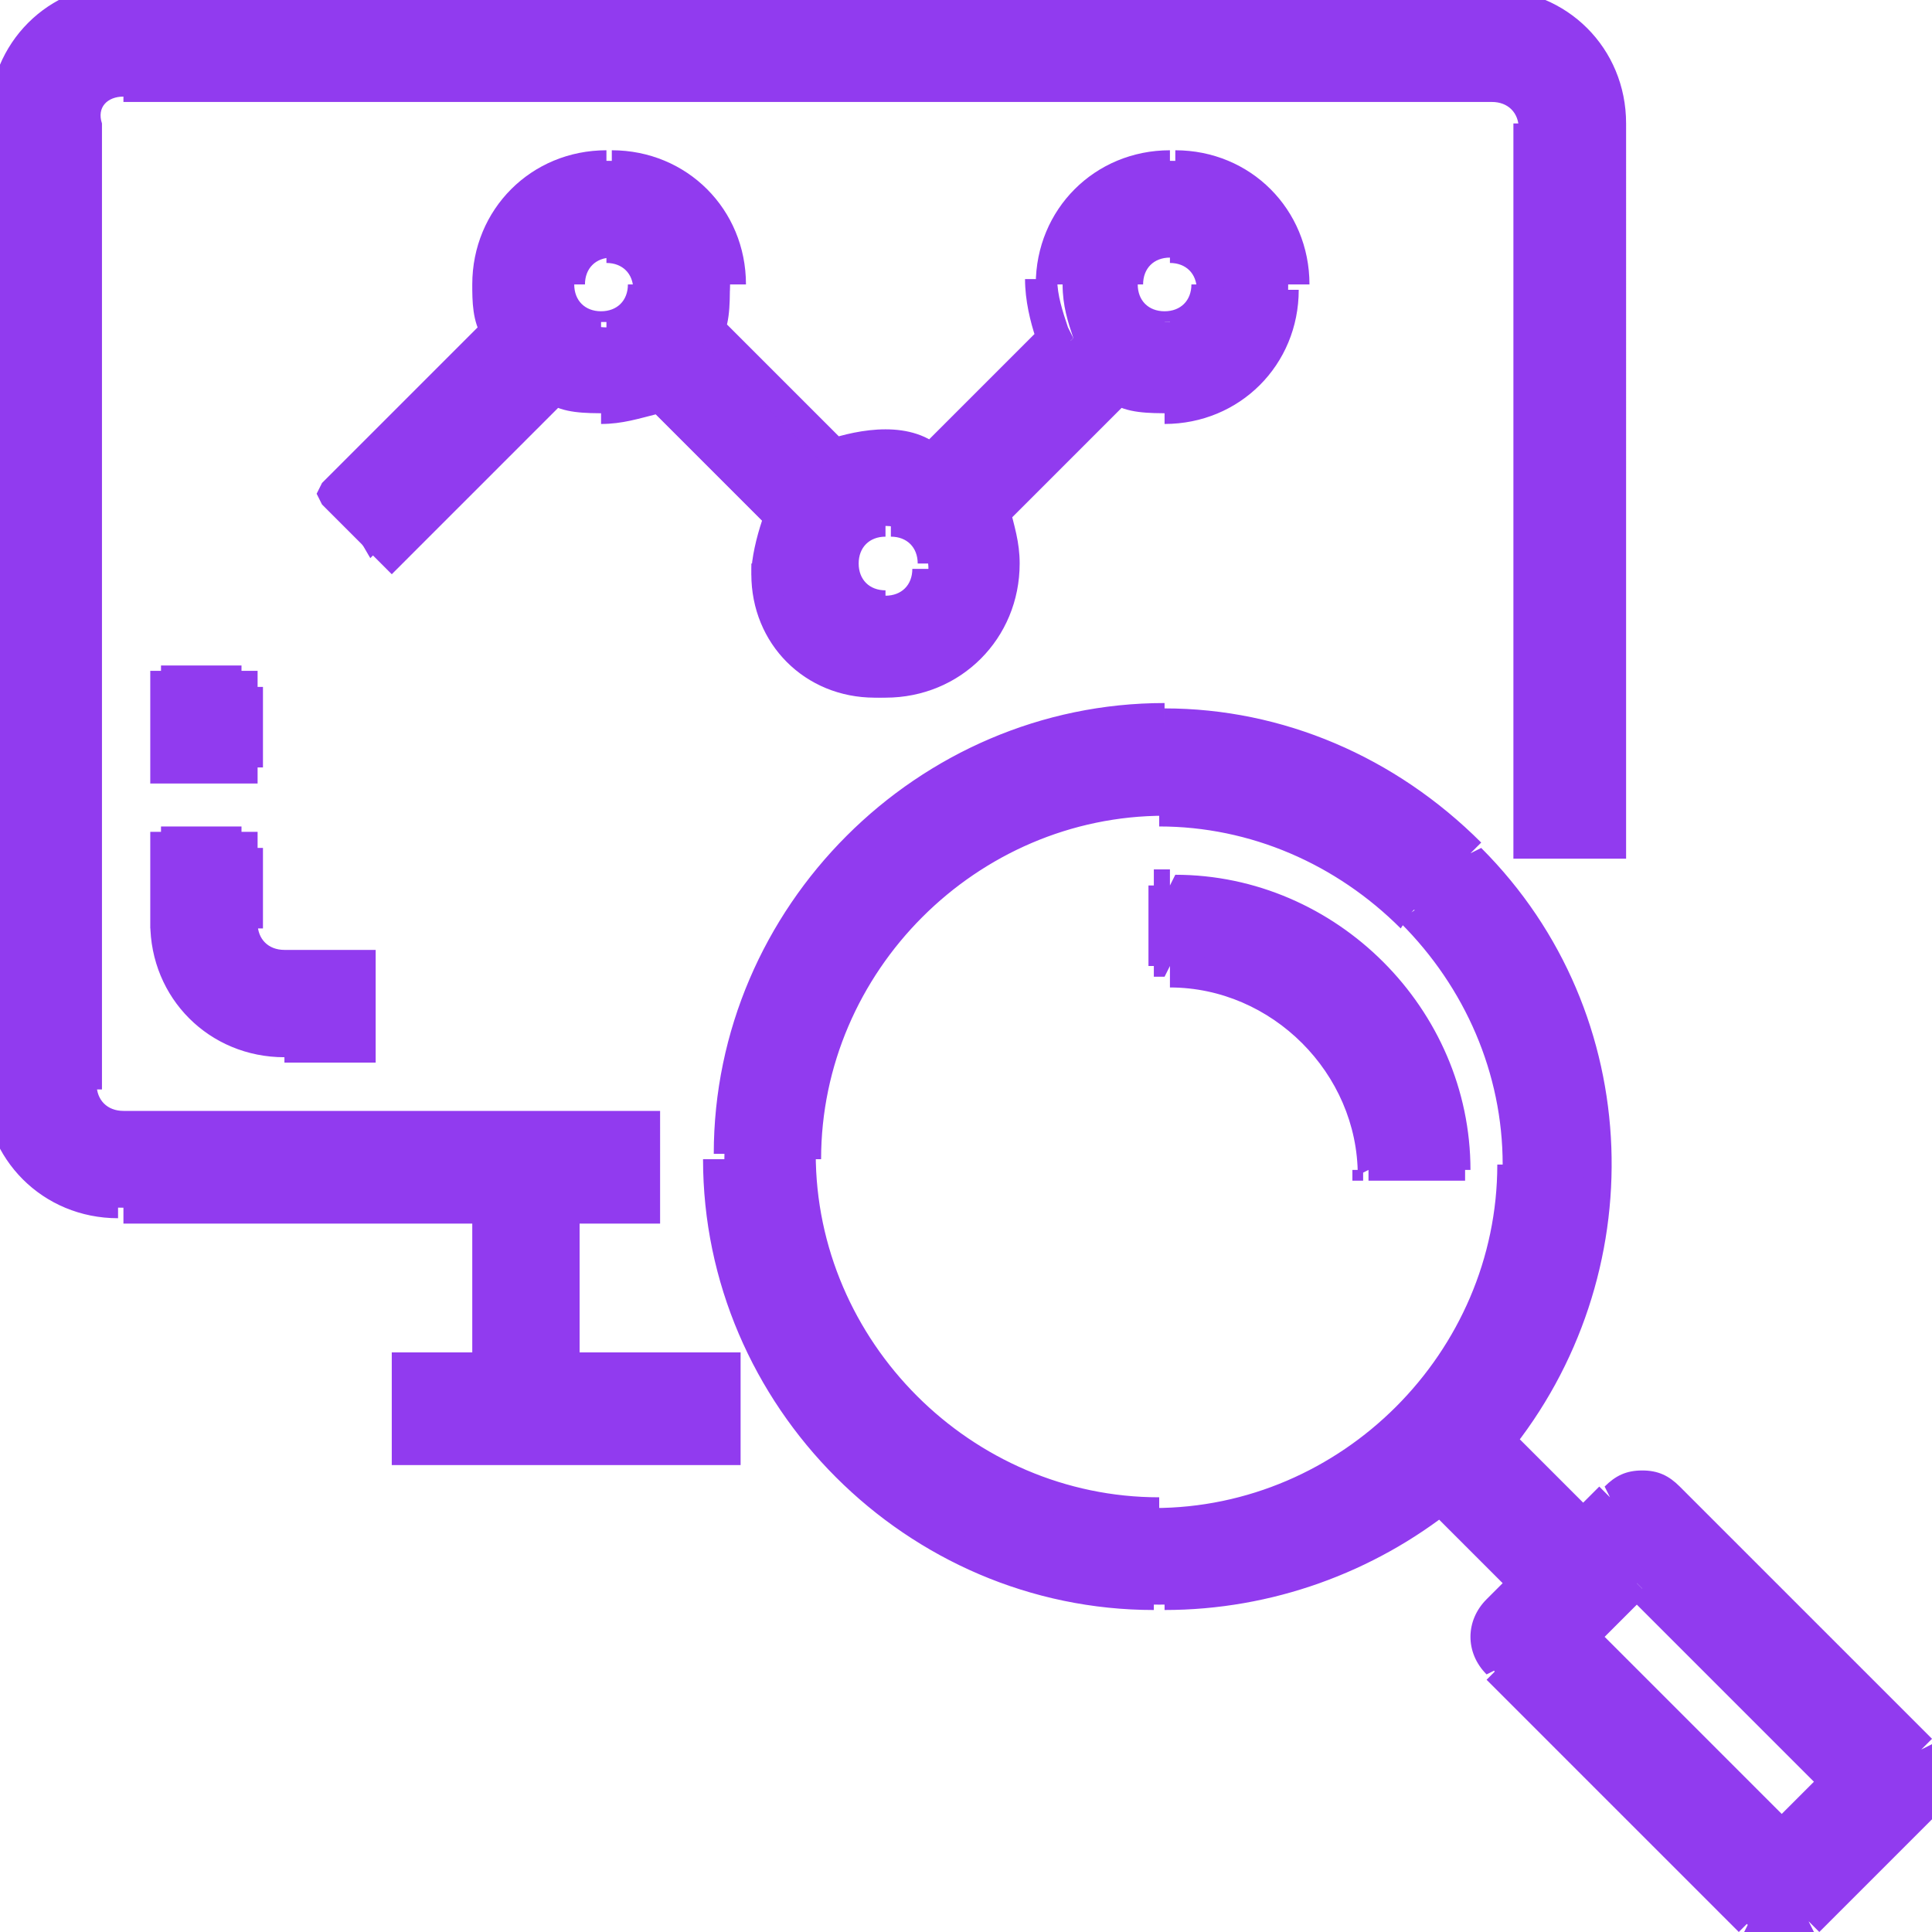
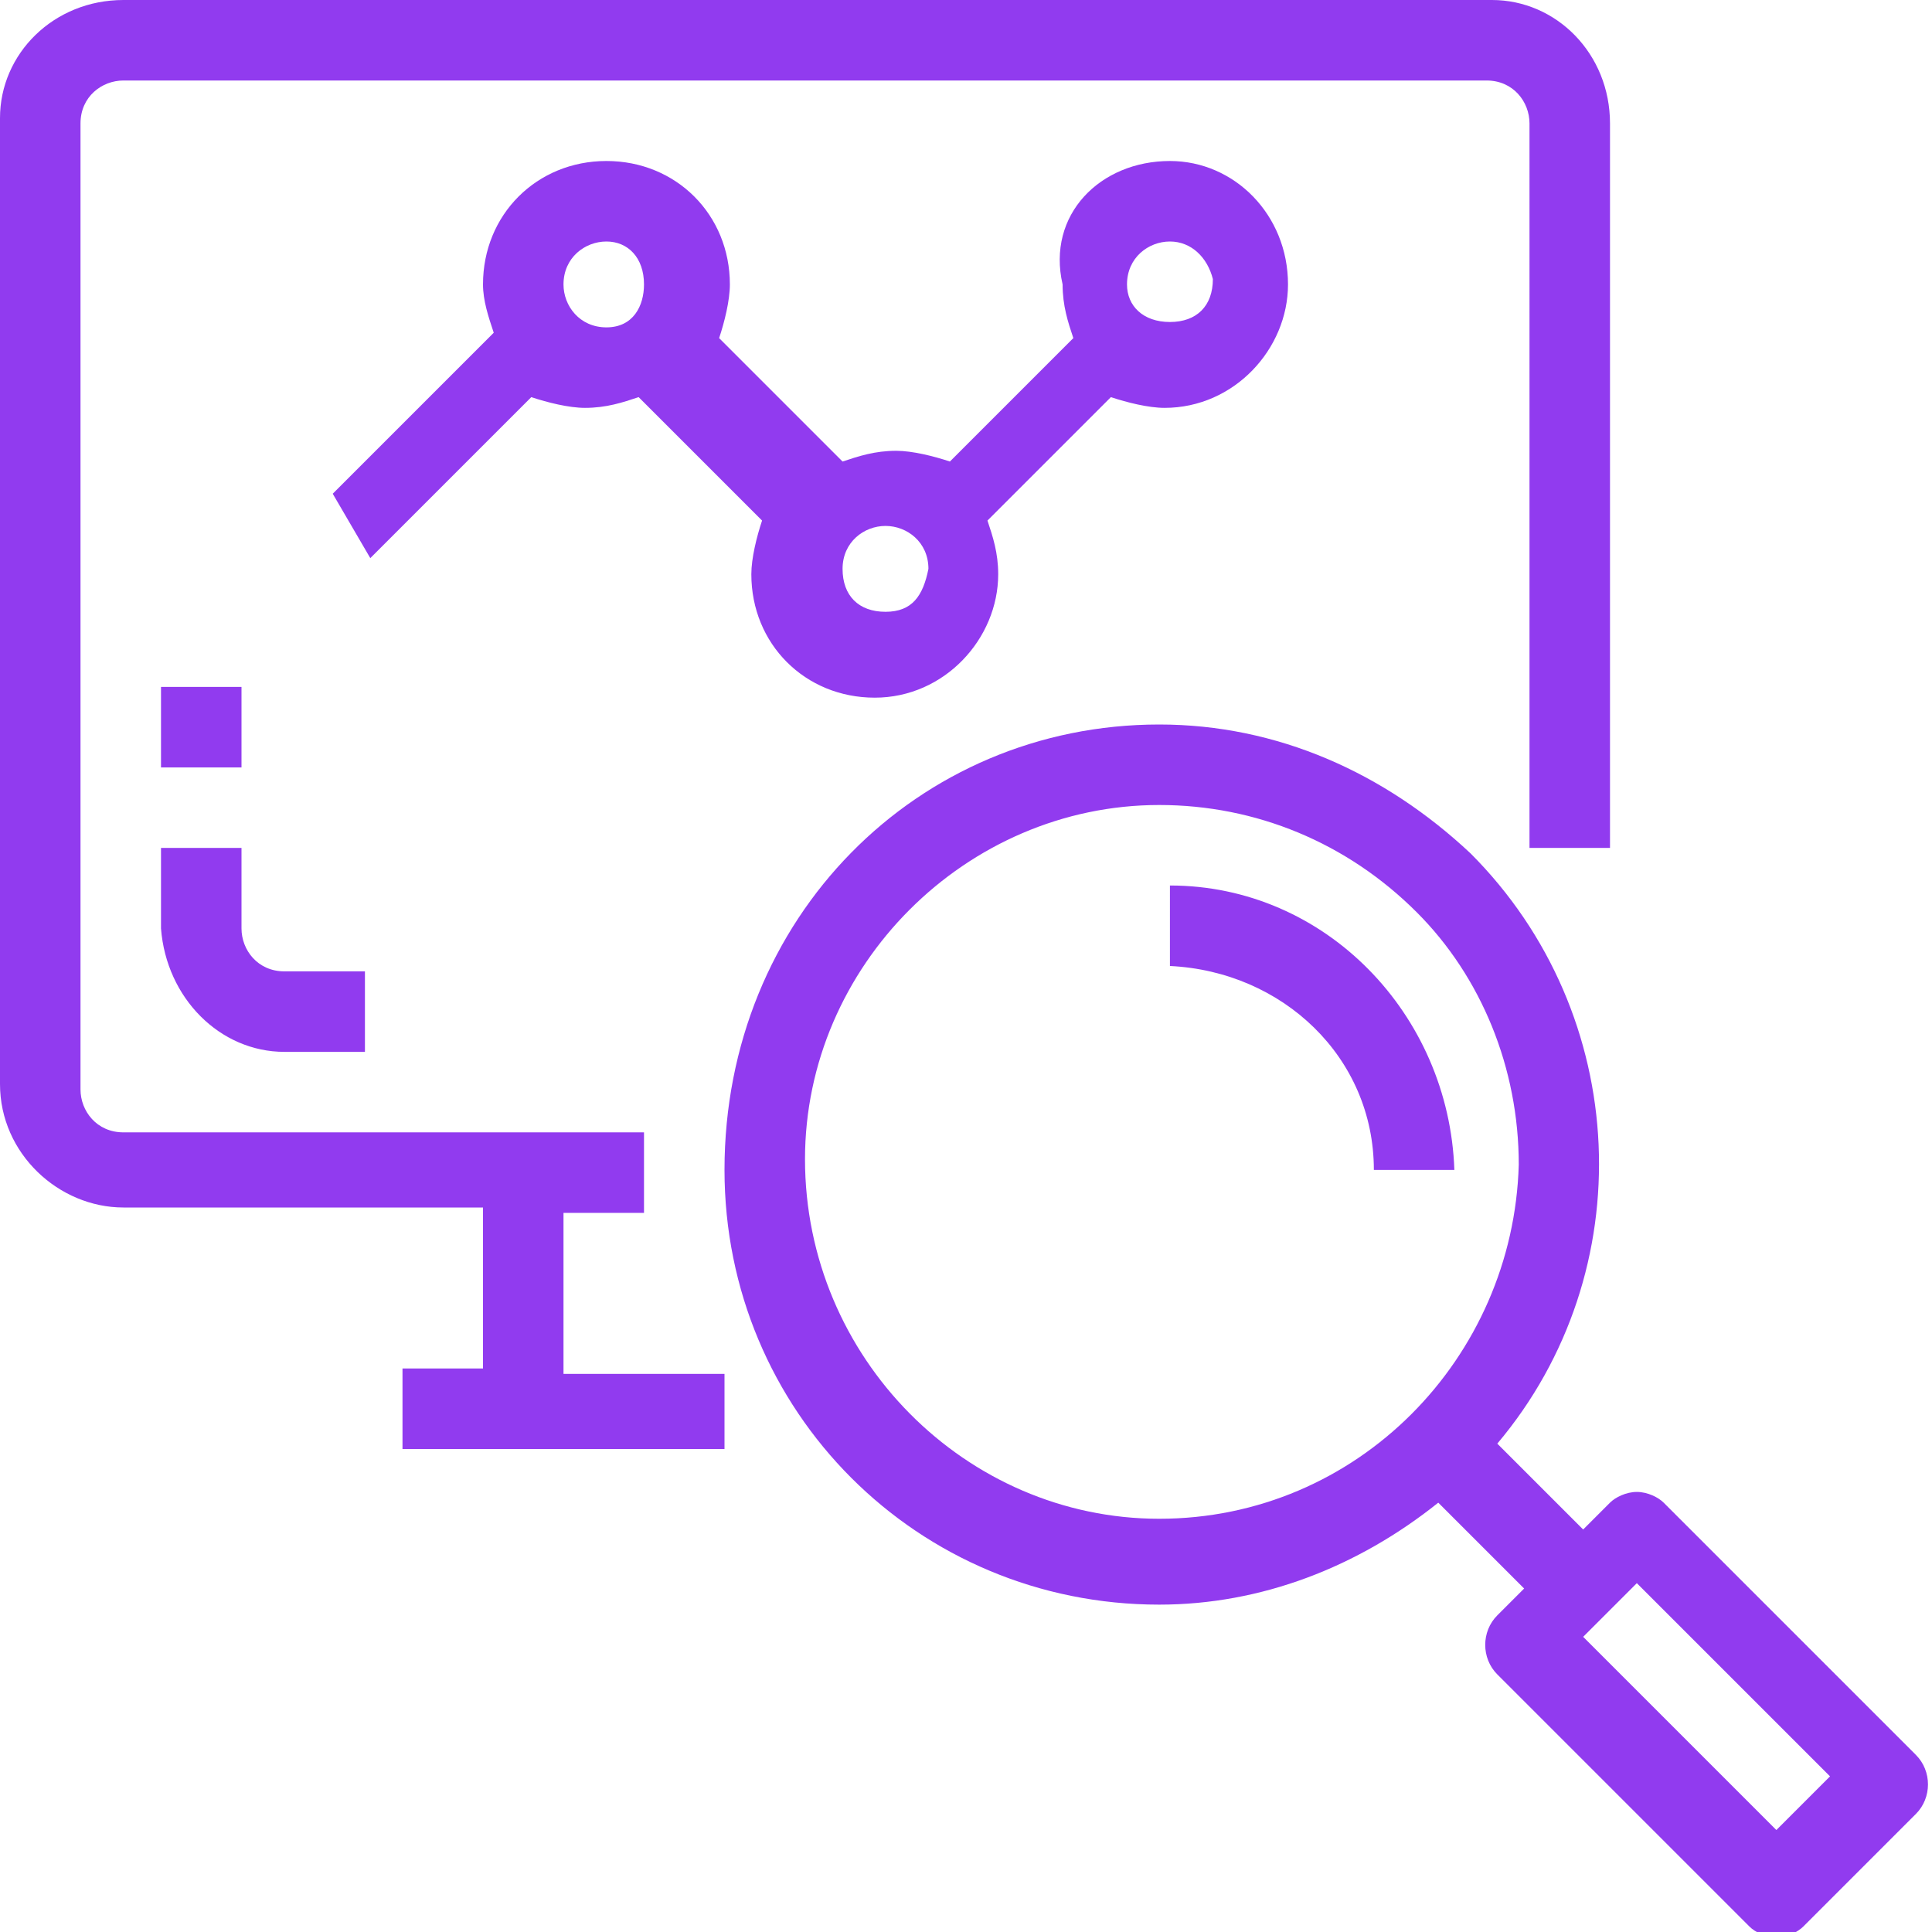
<svg xmlns="http://www.w3.org/2000/svg" xmlns:xlink="http://www.w3.org/1999/xlink" version="1.1" id="Layer_1" x="0px" y="0px" width="36px" height="36px" viewBox="0 0 36 36" style="enable-background:new 0 0 36 36;" xml:space="preserve">
  <style type="text/css">
	.st0{clip-path:url(#SVGID_2_);}
	.st1{fill:#913BEF;}
</style>
  <g>
    <defs>
      <rect id="SVGID_1_" width="36" height="36" />
    </defs>
    <clipPath id="SVGID_2_">
      <use xlink:href="#SVGID_1_" style="overflow:visible;" />
    </clipPath>
    <g class="st0">
      <path class="st1" d="M21.6,13.5c2.2,0,4.2,0.9,5.8,2.4c3,3,3.2,7.8,0.5,11l1.6,1.6l0.5-0.5c0.1-0.1,0.3-0.2,0.5-0.2    c0.2,0,0.4,0.1,0.5,0.2l4.7,4.7c0.3,0.3,0.3,0.8,0,1.1l-2.1,2.1c-0.1,0.1-0.3,0.2-0.5,0.2c-0.2,0-0.4-0.1-0.5-0.2l-4.7-4.7    c-0.3-0.3-0.3-0.8,0-1.1l0.5-0.5l-1.6-1.6c-1.5,1.2-3.3,1.9-5.2,1.9c-4.5,0-8.1-3.6-8.1-8.1C13.5,17.1,17.1,13.5,21.6,13.5z     M29.5,30.5l3.6,3.6l1-1l-3.6-3.6L29.5,30.5z M21.6,15C18,15,15,18,15,21.6c0,3.7,3,6.7,6.6,6.7c3.7,0,6.6-3,6.7-6.6    c0-1.8-0.7-3.5-1.9-4.7C25.1,15.7,23.4,15,21.6,15z M27.8,0C29,0,30,1,30,2.3v13.5h-1.5V2.3c0-0.4-0.3-0.8-0.8-0.8H2.3    c-0.4,0-0.8,0.3-0.8,0.8v18c0,0.4,0.3,0.8,0.8,0.8H12v1.5h-1.5v3h3V27h-6v-1.5H9v-3H2.3c-1.2,0-2.3-1-2.3-2.3v-18C0,1,1,0,2.3,0    H27.8z M21.8,16.5c2.9,0,5.2,2.4,5.3,5.3h-1.5c0-2.1-1.7-3.7-3.8-3.8V16.5z M4.5,17.3c0,0.4,0.3,0.8,0.8,0.8h1.5v1.5H5.3    c-1.2,0-2.2-1-2.3-2.3v-1.5h1.5V17.3z M4.5,14.3H3v-1.5h1.5V14.3z M21.8,3C23,3,24,4,24,5.3c0,1.2-1,2.3-2.3,2.3    c-0.3,0-0.7-0.1-1-0.2l-2.3,2.3c0.1,0.3,0.2,0.6,0.2,1c0,1.2-1,2.3-2.3,2.3s-2.3-1-2.3-2.3c0-0.3,0.1-0.7,0.2-1l-2.3-2.3    c-0.3,0.1-0.6,0.2-1,0.2c-0.3,0-0.7-0.1-1-0.2l-3,3L6.2,9.2l3-3C9.1,5.9,9,5.6,9,5.3C9,4,10,3,11.3,3s2.3,1,2.3,2.3    c0,0.3-0.1,0.7-0.2,1l2.3,2.3c0.3-0.1,0.6-0.2,1-0.2c0.3,0,0.7,0.1,1,0.2l2.3-2.3c-0.1-0.3-0.2-0.6-0.2-1C19.5,4,20.5,3,21.8,3z     M16.5,9.8c-0.4,0-0.8,0.3-0.8,0.8s0.3,0.8,0.8,0.8s0.7-0.3,0.8-0.8C17.3,10.1,16.9,9.8,16.5,9.8z M11.3,4.5    c-0.4,0-0.8,0.3-0.8,0.8c0,0.4,0.3,0.8,0.8,0.8S12,5.7,12,5.3C12,4.8,11.7,4.5,11.3,4.5z M21.8,4.5c-0.4,0-0.8,0.3-0.8,0.8    C21,5.7,21.3,6,21.8,6s0.8-0.3,0.8-0.8C22.5,4.8,22.2,4.5,21.8,4.5z" />
-       <path class="st1" d="M21.6,13.5v-0.3l0,0V13.5z M27.4,15.9l0.2-0.2l0,0L27.4,15.9z M27.9,26.9l-0.2-0.2l-0.1,0.2l0.2,0.2    L27.9,26.9z M29.5,28.4l-0.2,0.2l0.2,0.2l0.2-0.2L29.5,28.4z M30.5,27.7v-0.3h0L30.5,27.7z M31.1,27.9l-0.2,0.2v0L31.1,27.9z     M35.8,32.6l0.2-0.2l0,0L35.8,32.6z M35.8,33.7l0.2,0.2h0L35.8,33.7z M33.7,35.8l-0.2-0.2l0,0L33.7,35.8z M33.2,36l0,0.3h0    L33.2,36z M32.6,35.8l0.2-0.2h0L32.6,35.8z M27.9,31.1l-0.2,0.2l0,0L27.9,31.1z M27.9,30l-0.2-0.2l0,0L27.9,30z M28.4,29.5    l0.2,0.2l0.2-0.2l-0.2-0.2L28.4,29.5z M26.9,27.9l0.2-0.2l-0.2-0.2l-0.2,0.1L26.9,27.9z M21.6,29.8V30l0,0V29.8z M13.5,21.6h-0.3    v0L13.5,21.6z M29.5,30.5l-0.2-0.2l-0.2,0.2l0.2,0.2L29.5,30.5z M33.2,34.2L33,34.4l0.2,0.2l0.2-0.2L33.2,34.2z M34.2,33.2    l0.2,0.2l0.2-0.2L34.4,33L34.2,33.2z M30.5,29.5l0.2-0.2l-0.2-0.2l-0.2,0.2L30.5,29.5z M21.6,15l0,0.3h0L21.6,15z M15,21.6l-0.3,0    l0,0L15,21.6z M21.6,28.3l0,0.3l0,0L21.6,28.3z M28.3,21.7l0.3,0l0,0L28.3,21.7z M26.3,17l-0.2,0.2l0,0L26.3,17z M30,15.8V16h0.3    v-0.3H30z M28.5,15.8h-0.3V16h0.3V15.8z M12,21h0.3v-0.3H12V21z M12,22.5v0.3h0.3v-0.3H12z M10.5,22.5v-0.3h-0.3v0.3H10.5z     M10.5,25.5h-0.3v0.3h0.3V25.5z M13.5,25.5h0.3v-0.3h-0.3V25.5z M13.5,27v0.3h0.3V27H13.5z M7.5,27H7.3v0.3h0.3V27z M7.5,25.5    v-0.3H7.3v0.3H7.5z M9,25.5v0.3h0.3v-0.3H9z M9,22.5h0.3v-0.3H9V22.5z M21.8,16.5l0-0.3l-0.3,0v0.3H21.8z M27,21.8V22h0.3l0-0.3    L27,21.8z M25.5,21.8l-0.3,0l0,0.2h0.2V21.8z M21.8,18h-0.3v0.2l0.2,0L21.8,18z M4.5,17.3H4.3l0,0H4.5z M6.8,18H7v-0.3H6.8V18z     M6.8,19.5v0.3H7v-0.3H6.8z M3,17.3H2.8l0,0H3z M3,15.8v-0.3H2.8v0.3H3z M4.5,15.8h0.3v-0.3H4.5V15.8z M4.5,14.3v0.3h0.3v-0.3H4.5    z M3,14.3H2.8v0.3H3V14.3z M3,12.8v-0.3H2.8v0.3H3z M4.5,12.8h0.3v-0.3H4.5V12.8z M24,5.3l-0.3,0v0H24z M20.8,7.3l0.1-0.2L20.7,7    l-0.1,0.1L20.8,7.3z M18.5,9.5l-0.2-0.2l-0.1,0.1l0.1,0.2L18.5,9.5z M18.8,10.5H19H18.8z M14.3,10.5H14H14.3z M14.5,9.5l0.2,0.1    l0.1-0.2l-0.1-0.1L14.5,9.5z M12.2,7.3l0.2-0.2L12.3,7l-0.2,0.1L12.2,7.3z M10.3,7.3l0.1-0.2L10.2,7l-0.1,0.1L10.3,7.3z M7.3,10.3    l-0.2,0.2l0.2,0.2l0.2-0.2L7.3,10.3z M6.2,9.2L6,9L5.9,9.2L6,9.4L6.2,9.2z M9.2,6.2l0.2,0.2l0.1-0.1L9.4,6.1L9.2,6.2z M13.3,6.2    l-0.2-0.1L13,6.3l0.1,0.1L13.3,6.2z M15.5,8.5l-0.2,0.2l0.1,0.1l0.2-0.1L15.5,8.5z M17.5,8.5l-0.1,0.2l0.2,0.1l0.1-0.1L17.5,8.5z     M19.7,6.2l0.2,0.2L20,6.3l-0.1-0.2L19.7,6.2z M15.8,10.5h-0.3H15.8z M17.3,10.5h0.3l0,0H17.3z M10.5,5.3h-0.3v0L10.5,5.3z     M12,5.3l0.3,0v0H12z M21,5.3h-0.3v0L21,5.3z M22.5,5.3l0.3,0v0H22.5z M21.6,13.5v0.3c2.1,0,4.1,0.8,5.6,2.3l0.2-0.2l0.2-0.2    c-1.6-1.6-3.7-2.5-5.9-2.5V13.5z M27.4,15.9l-0.2,0.2c2.9,2.9,3.1,7.5,0.5,10.6l0.2,0.2l0.2,0.2c2.7-3.3,2.6-8.2-0.5-11.3    L27.4,15.9z M27.9,26.9L27.7,27l1.6,1.6l0.2-0.2l0.2-0.2l-1.6-1.6L27.9,26.9z M29.5,28.4l0.2,0.2l0.5-0.5L30,27.9l-0.2-0.2    l-0.5,0.5L29.5,28.4z M30,27.9l0.2,0.2c0.1-0.1,0.2-0.1,0.4-0.1l0-0.3l0-0.3c-0.3,0-0.5,0.1-0.7,0.3L30,27.9z M30.5,27.7v0.3    c0.1,0,0.3,0.1,0.4,0.1l0.2-0.2l0.2-0.2c-0.2-0.2-0.4-0.3-0.7-0.3V27.7z M31.1,27.9l-0.2,0.2l4.7,4.7l0.2-0.2l0.2-0.2l-4.7-4.7    L31.1,27.9z M35.8,32.6l-0.2,0.2c0.2,0.2,0.2,0.5,0,0.7l0.2,0.2l0.2,0.2c0.4-0.4,0.4-1,0-1.4L35.8,32.6z M35.8,33.7l-0.2-0.2    l-2.1,2.1l0.2,0.2l0.2,0.2l2.1-2.1L35.8,33.7z M33.7,35.8l-0.2-0.2c-0.1,0.1-0.2,0.1-0.4,0.1l0,0.3l0,0.3c0.3,0,0.5-0.1,0.7-0.3    L33.7,35.8z M33.2,36l0-0.3c-0.1,0-0.3-0.1-0.4-0.1l-0.2,0.2L32.5,36c0.2,0.2,0.4,0.3,0.7,0.3L33.2,36z M32.6,35.8l0.2-0.2    l-4.7-4.7l-0.2,0.2l-0.2,0.2l4.7,4.7L32.6,35.8z M27.9,31.1l0.2-0.2c-0.2-0.2-0.2-0.5,0-0.7L27.9,30l-0.2-0.2    c-0.4,0.4-0.4,1,0,1.4L27.9,31.1z M27.9,30l0.2,0.2l0.5-0.5l-0.2-0.2l-0.2-0.2l-0.5,0.5L27.9,30z M28.4,29.5l0.2-0.2L27,27.7    l-0.2,0.2l-0.2,0.2l1.6,1.6L28.4,29.5z M26.9,27.9l-0.2-0.2c-1.4,1.2-3.2,1.8-5,1.8v0.3V30c2,0,3.9-0.7,5.4-1.9L26.9,27.9z     M21.6,29.8v-0.3c-4.4,0-7.9-3.5-7.9-7.9h-0.3l-0.3,0c0,4.6,3.8,8.4,8.4,8.4V29.8z M13.5,21.6h0.3c0-4.4,3.5-7.9,7.9-7.9v-0.3    v-0.3c-4.6,0-8.4,3.8-8.4,8.4H13.5z M29.5,30.5l-0.2,0.2l3.6,3.6l0.2-0.2l0.2-0.2l-3.6-3.6L29.5,30.5z M33.2,34.2l0.2,0.2l1-1    l-0.2-0.2L34,33l-1,1L33.2,34.2z M34.2,33.2l0.2-0.2l-3.6-3.6l-0.2,0.2l-0.2,0.2l3.6,3.6L34.2,33.2z M30.5,29.5l-0.2-0.2l-1,1    l0.2,0.2l0.2,0.2l1-1L30.5,29.5z M21.6,15l0-0.3c-3.8,0-6.9,3.1-6.9,6.9l0.3,0l0.3,0c0-3.5,2.9-6.4,6.4-6.4L21.6,15z M15,21.6    l-0.3,0c0,3.8,3.1,6.9,6.9,6.9l0-0.3l0-0.3c-3.5,0-6.4-2.9-6.4-6.4L15,21.6z M21.6,28.3l0,0.3c3.8,0,6.9-3.1,6.9-6.9l-0.3,0    l-0.3,0c0,3.5-2.9,6.4-6.4,6.4L21.6,28.3z M28.3,21.7l0.3,0c0-1.8-0.7-3.6-2-4.9L26.3,17l-0.2,0.2c1.2,1.2,1.9,2.8,1.9,4.5    L28.3,21.7z M26.3,17l0.2-0.2c-1.3-1.3-3-2-4.9-2l0,0.3l0,0.3c1.7,0,3.3,0.7,4.5,1.9L26.3,17z M27.8,0v0.3c1.1,0,2,0.9,2,2H30h0.3    c0-1.4-1.1-2.5-2.5-2.5V0z M30,2.3h-0.3v13.5H30h0.3V2.3H30z M30,15.8v-0.3h-1.5v0.3V16H30V15.8z M28.5,15.8h0.3V2.3h-0.3h-0.3    v13.5H28.5z M28.5,2.3h0.3c0-0.6-0.4-1-1-1v0.3v0.3c0.3,0,0.5,0.2,0.5,0.5H28.5z M27.8,1.5V1.3H2.3v0.3v0.3h25.5V1.5z M2.3,1.5    V1.3c-0.6,0-1,0.4-1,1h0.3h0.3C1.8,2,2,1.8,2.3,1.8V1.5z M1.5,2.3H1.3v18h0.3h0.3v-18H1.5z M1.5,20.3H1.3c0,0.6,0.4,1,1,1V21v-0.3    c-0.3,0-0.5-0.2-0.5-0.5H1.5z M2.3,21v0.3H12V21v-0.3H2.3V21z M12,21h-0.3v1.5H12h0.3V21H12z M12,22.5v-0.3h-1.5v0.3v0.3H12V22.5z     M10.5,22.5h-0.3v3h0.3h0.3v-3H10.5z M10.5,25.5v0.3h3v-0.3v-0.3h-3V25.5z M13.5,25.5h-0.3V27h0.3h0.3v-1.5H13.5z M13.5,27v-0.3    h-6V27v0.3h6V27z M7.5,27h0.3v-1.5H7.5H7.3V27H7.5z M7.5,25.5v0.3H9v-0.3v-0.3H7.5V25.5z M9,25.5h0.3v-3H9H8.8v3H9z M9,22.5v-0.3    H2.3v0.3v0.3H9V22.5z M2.3,22.5v-0.3c-1.1,0-2-0.9-2-2H0h-0.3c0,1.4,1.1,2.5,2.5,2.5V22.5z M0,20.3h0.3v-18H0h-0.3v18H0z M0,2.3    h0.3c0-1.1,0.9-2,2-2V0v-0.3c-1.4,0-2.5,1.1-2.5,2.5H0z M2.3,0v0.3h25.5V0v-0.3H2.3V0z M21.8,16.5l0,0.3c2.8,0,5,2.2,5,5l0.3,0    l0.3,0c0-3-2.5-5.5-5.5-5.5L21.8,16.5z M27,21.8v-0.3h-1.5v0.3V22H27V21.8z M25.5,21.8l0.3,0c0-2.2-1.8-4-4-4l0,0.3l0,0.3    c1.9,0,3.5,1.6,3.5,3.5L25.5,21.8z M21.8,18H22v-1.5h-0.3h-0.3V18H21.8z M4.5,17.3H4.3c0,0.6,0.4,1,1,1V18v-0.3    c-0.3,0-0.5-0.2-0.5-0.5H4.5z M5.3,18v0.3h1.5V18v-0.3H5.3V18z M6.8,18H6.5v1.5h0.3H7V18H6.8z M6.8,19.5v-0.3H5.3v0.3v0.3h1.5    V19.5z M5.3,19.5v-0.3c-1.1,0-2-0.9-2-2H3H2.8c0,1.4,1.1,2.5,2.5,2.5V19.5z M3,17.3h0.3v-1.5H3H2.8v1.5H3z M3,15.8V16h1.5v-0.3    v-0.3H3V15.8z M4.5,15.8H4.3v1.5h0.3h0.3v-1.5H4.5z M4.5,14.3V14H3v0.3v0.3h1.5V14.3z M3,14.3h0.3v-1.5H3H2.8v1.5H3z M3,12.8V13    h1.5v-0.3v-0.3H3V12.8z M4.5,12.8H4.3v1.5h0.3h0.3v-1.5H4.5z M21.8,3v0.3c1.1,0,2,0.9,2,2l0.3,0l0.3,0c0-1.4-1.1-2.5-2.5-2.5V3z     M24,5.3h-0.3c0,1.1-0.9,2-2,2v0.3v0.3c1.4,0,2.5-1.1,2.5-2.5H24z M21.8,7.5V7.3c-0.3,0-0.6-0.1-0.9-0.2l-0.1,0.2l-0.1,0.2    c0.3,0.2,0.7,0.2,1.1,0.2V7.5z M20.8,7.3l-0.2-0.2l-2.3,2.3l0.2,0.2l0.2,0.2L21,7.5L20.8,7.3z M18.5,9.5l-0.2,0.1    c0.1,0.3,0.2,0.6,0.2,0.9h0.3H19c0-0.4-0.1-0.7-0.2-1.1L18.5,9.5z M18.8,10.5h-0.3c0,1.1-0.9,2-2,2v0.3V13c1.4,0,2.5-1.1,2.5-2.5    H18.8z M16.5,12.8v-0.3c-1.1,0-2-0.9-2-2h-0.3H14c0,1.4,1.1,2.5,2.5,2.5V12.8z M14.3,10.5h0.3c0-0.3,0.1-0.6,0.2-0.9l-0.2-0.1    l-0.2-0.1c-0.2,0.3-0.2,0.7-0.2,1.1H14.3z M14.5,9.5l0.2-0.2l-2.3-2.3l-0.2,0.2L12,7.5l2.3,2.3L14.5,9.5z M12.2,7.3l-0.1-0.2    c-0.3,0.1-0.6,0.2-0.9,0.2v0.3v0.3c0.4,0,0.7-0.1,1.1-0.2L12.2,7.3z M11.3,7.5V7.3c-0.3,0-0.6-0.1-0.9-0.2l-0.1,0.2l-0.1,0.2    c0.3,0.2,0.7,0.2,1.1,0.2V7.5z M10.3,7.3l-0.2-0.2l-3,3l0.2,0.2l0.2,0.2l3-3L10.3,7.3z M7.3,10.3l0.2-0.2L6.4,9L6.2,9.2L6,9.4    l1.1,1.1L7.3,10.3z M6.2,9.2l0.2,0.2l3-3L9.2,6.2L9,6L6,9L6.2,9.2z M9.2,6.2l0.2-0.1C9.3,5.8,9.3,5.6,9.3,5.3H9H8.8    C8.8,5.6,8.8,6,9,6.3L9.2,6.2z M9,5.3h0.3c0-1.1,0.9-2,2-2V3V2.8c-1.4,0-2.5,1.1-2.5,2.5H9z M11.3,3v0.3c1.1,0,2,0.9,2,2h0.3h0.3    c0-1.4-1.1-2.5-2.5-2.5V3z M13.5,5.3h-0.3c0,0.3-0.1,0.6-0.2,0.9l0.2,0.1l0.2,0.1c0.2-0.3,0.2-0.7,0.2-1.1H13.5z M13.3,6.2    l-0.2,0.2l2.3,2.3l0.2-0.2l0.2-0.2L13.5,6L13.3,6.2z M15.5,8.5l0.1,0.2c0.3-0.1,0.6-0.2,0.9-0.2V8.3V8c-0.4,0-0.8,0.1-1.1,0.2    L15.5,8.5z M16.5,8.3v0.3c0.3,0,0.6,0.1,0.9,0.2l0.1-0.2l0.1-0.2C17.3,8.1,16.9,8,16.5,8V8.3z M17.5,8.5l0.2,0.2l2.3-2.3l-0.2-0.2    L19.5,6l-2.3,2.3L17.5,8.5z M19.7,6.2l0.2-0.1c-0.1-0.3-0.2-0.6-0.2-0.9h-0.3h-0.3c0,0.4,0.1,0.8,0.2,1.1L19.7,6.2z M19.5,5.3h0.3    c0-1.1,0.9-2,2-2V3V2.8c-1.4,0-2.5,1.1-2.5,2.5H19.5z M16.5,9.8V9.5c-0.6,0-1,0.4-1,1h0.3H16c0-0.3,0.2-0.5,0.5-0.5V9.8z     M15.8,10.5h-0.3c0,0.6,0.4,1,1,1v-0.3V11c-0.3,0-0.5-0.2-0.5-0.5H15.8z M16.5,11.3v0.3c0.6,0,1-0.4,1-1h-0.3H17    c0,0.3-0.2,0.5-0.5,0.5V11.3z M17.3,10.5h0.3c0-0.6-0.4-1-1-1v0.3V10c0.3,0,0.5,0.2,0.5,0.5H17.3z M11.3,4.5V4.3c-0.6,0-1,0.4-1,1    h0.3h0.3c0-0.3,0.2-0.5,0.5-0.5V4.5z M10.5,5.3l-0.3,0c0,0.6,0.4,1,1,1V6V5.8c-0.3,0-0.5-0.2-0.5-0.5L10.5,5.3z M11.3,6v0.3    c0.6,0,1-0.4,1-1l-0.3,0l-0.3,0c0,0.3-0.2,0.5-0.5,0.5V6z M12,5.3h0.3c0-0.6-0.4-1-1-1v0.3v0.3c0.3,0,0.5,0.2,0.5,0.5H12z     M21.8,4.5V4.3c-0.6,0-1,0.4-1,1H21h0.3c0-0.3,0.2-0.5,0.5-0.5V4.5z M21,5.3l-0.3,0c0,0.6,0.4,1,1,1V6V5.8c-0.3,0-0.5-0.2-0.5-0.5    L21,5.3z M21.8,6v0.3c0.6,0,1-0.4,1-1l-0.3,0l-0.3,0c0,0.3-0.2,0.5-0.5,0.5V6z M22.5,5.3h0.3c0-0.6-0.4-1-1-1v0.3v0.3    c0.3,0,0.5,0.2,0.5,0.5H22.5z" />
    </g>
  </g>
</svg>